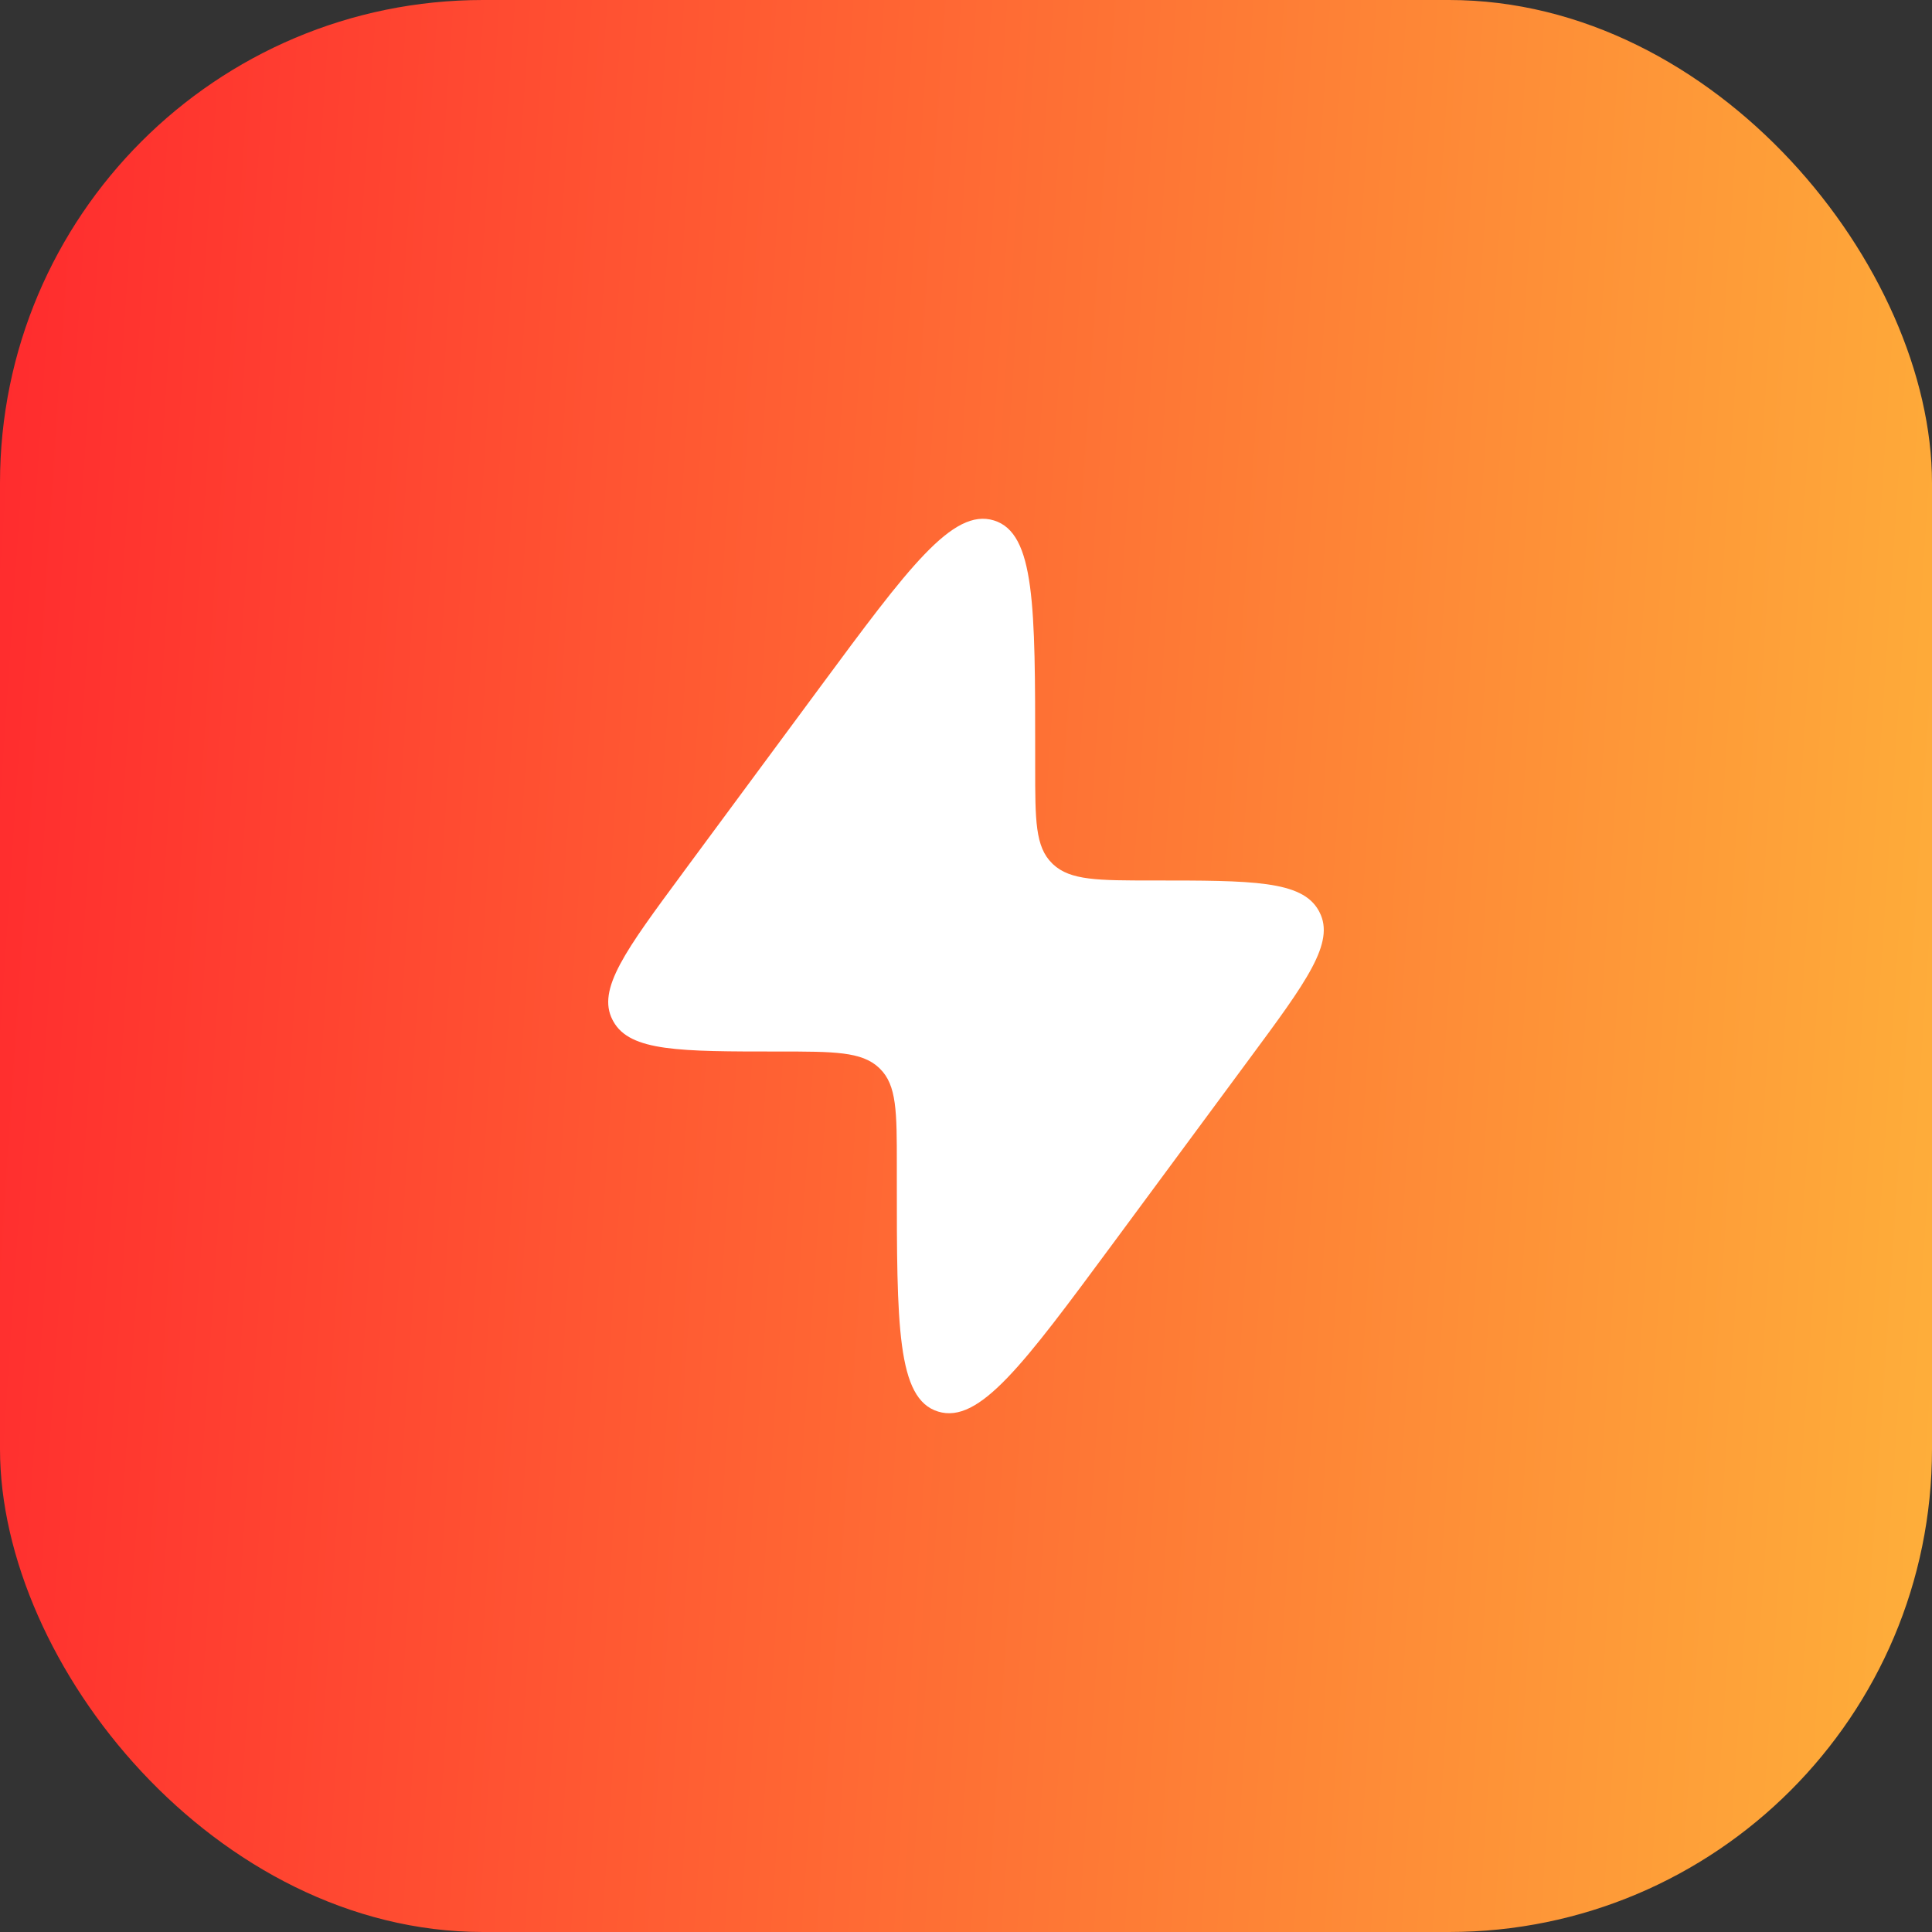
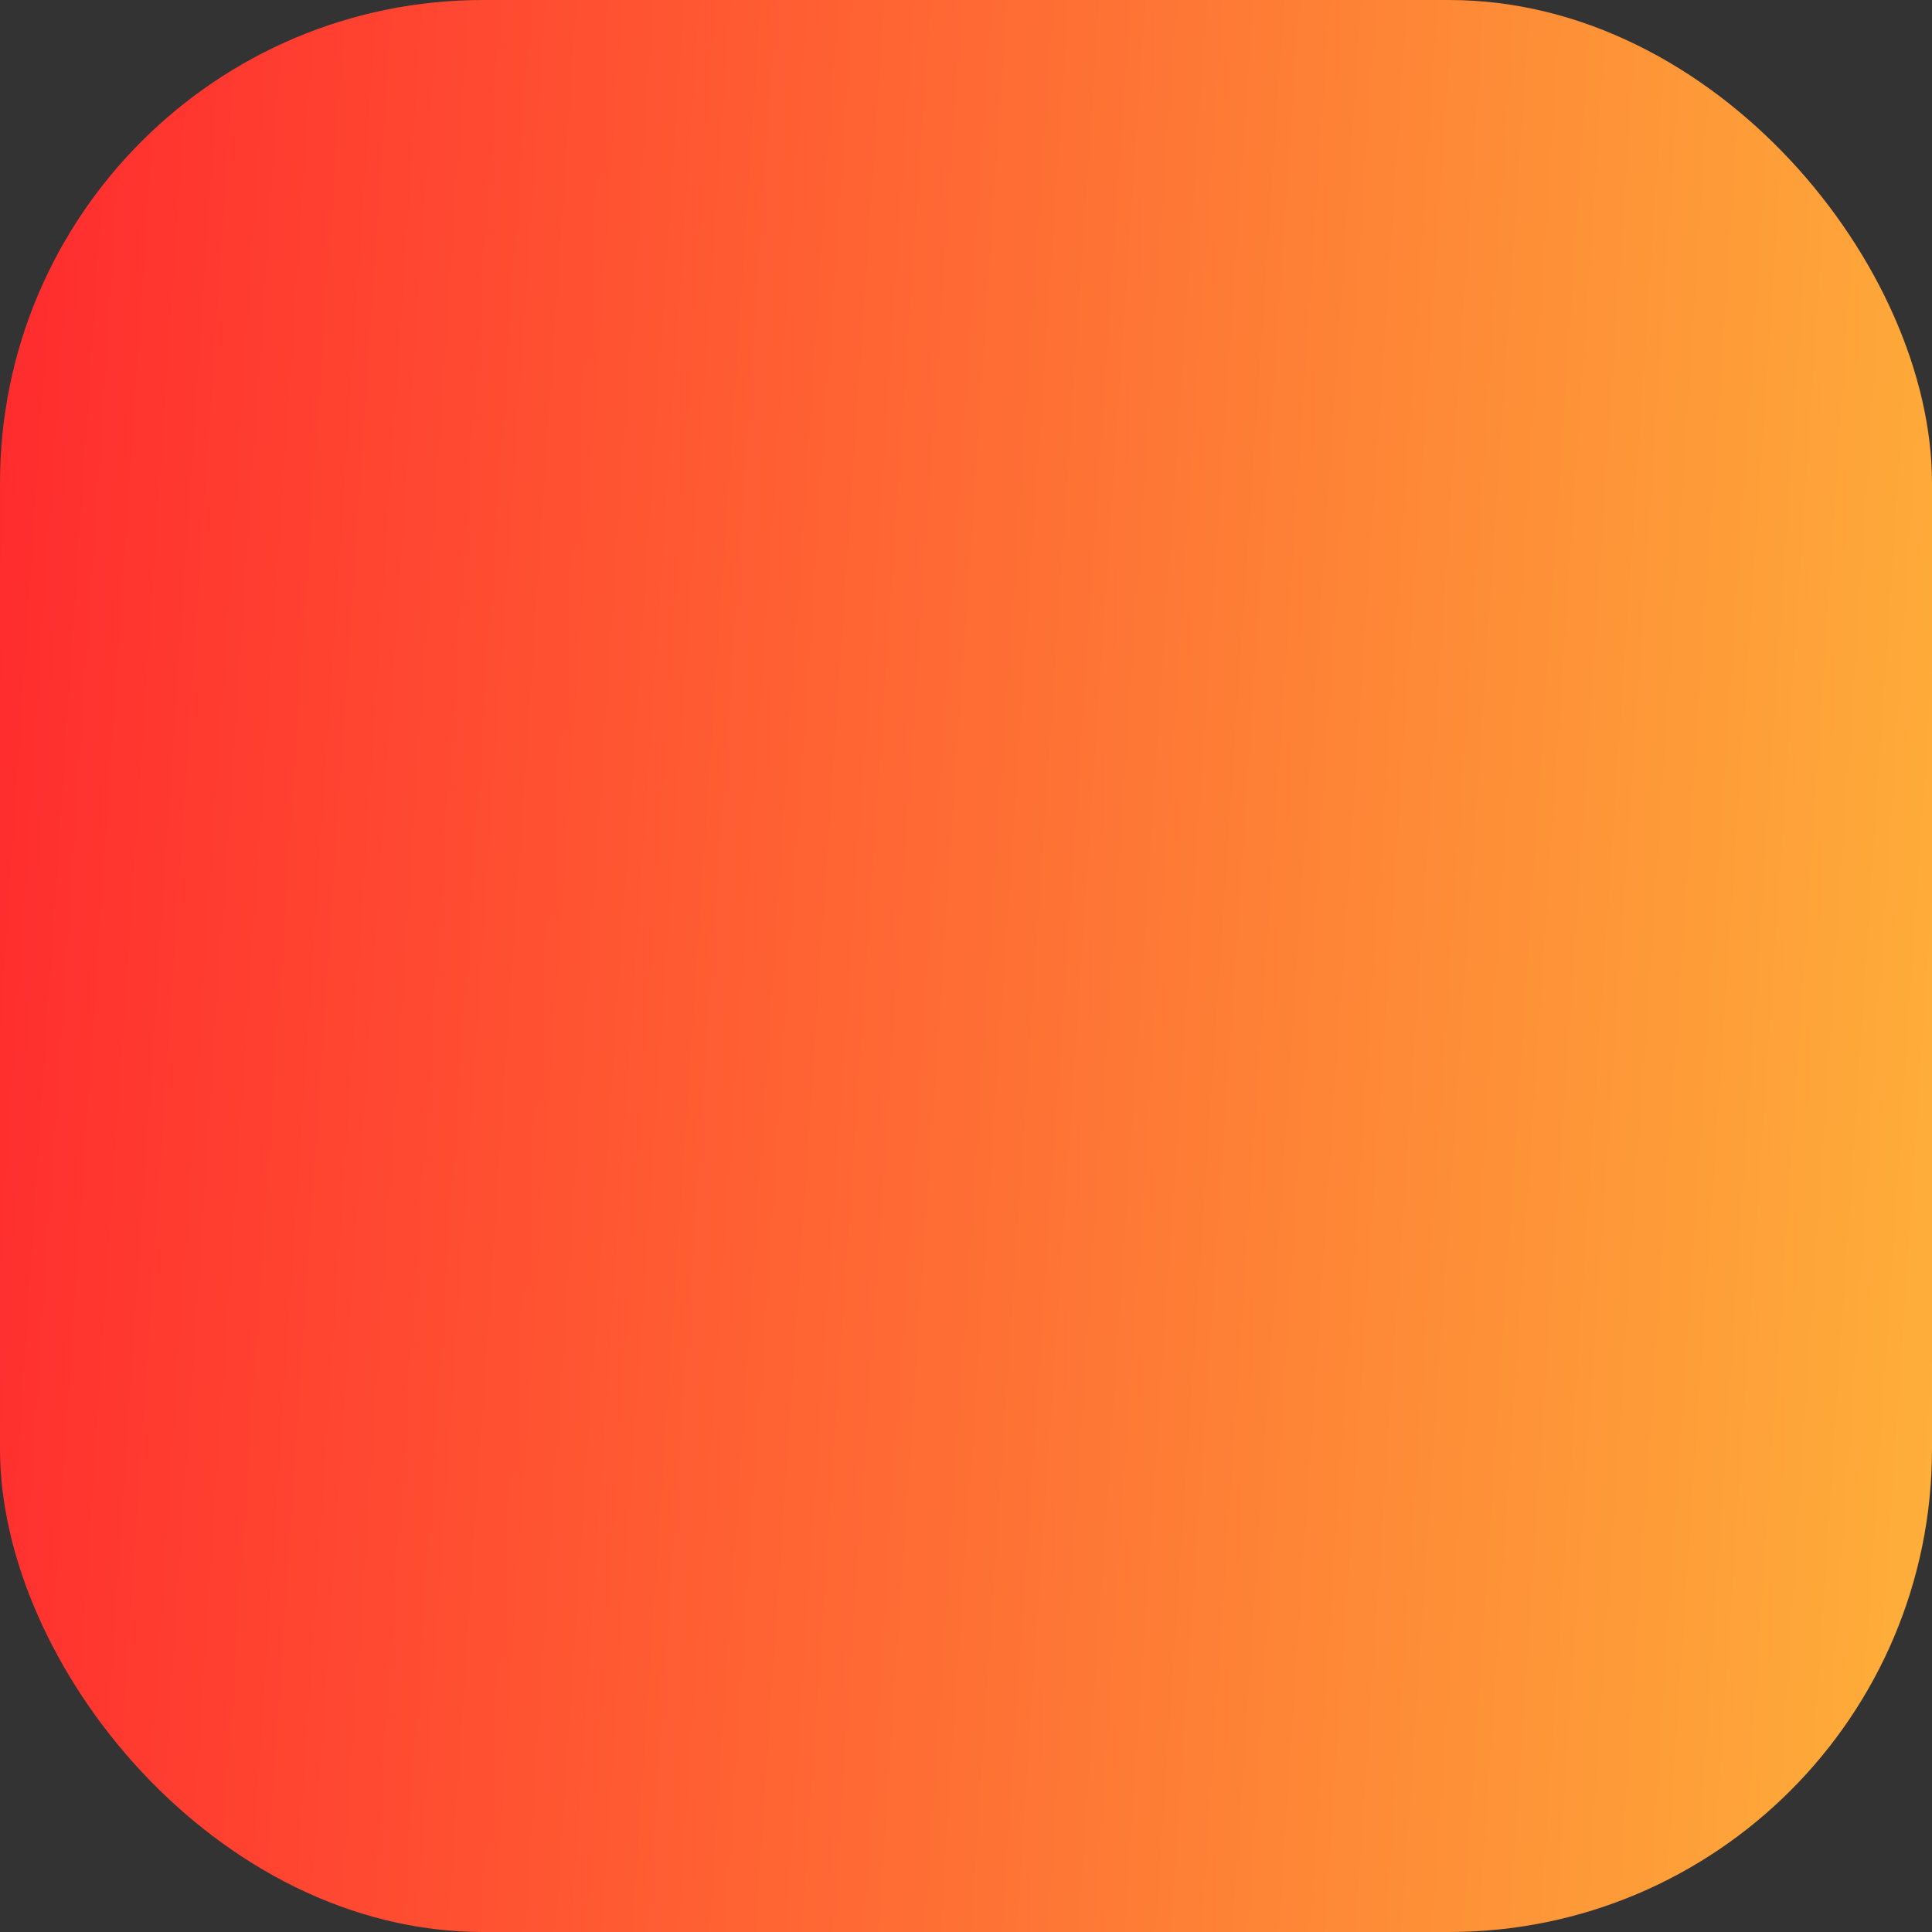
<svg xmlns="http://www.w3.org/2000/svg" width="72" height="72" viewBox="0 0 72 72" fill="none">
  <rect x="0" y="0" width="72" height="72" fill="#333333" stroke="none" />
  <rect width="72" height="72" rx="18" fill="url(#paint0_linear_4802_7739)" />
-   <path d="M25.45 32.523L30.553 25.618C33.852 21.155 35.502 18.923 37.04 19.395C38.578 19.867 38.578 22.603 38.578 28.078V28.595C38.578 30.57 38.578 31.557 39.21 32.175L39.243 32.208C39.888 32.813 40.915 32.813 42.97 32.813C46.67 32.813 48.518 32.813 49.143 33.935L49.173 33.992C49.763 35.13 48.692 36.58 46.55 39.475L41.447 46.382C38.147 50.845 36.498 53.077 34.96 52.605C33.422 52.133 33.422 49.397 33.422 43.922V43.405C33.422 41.43 33.422 40.443 32.79 39.825L32.757 39.792C32.112 39.187 31.085 39.187 29.03 39.187C25.33 39.187 23.482 39.187 22.858 38.065L22.827 38.008C22.237 36.87 23.308 35.422 25.45 32.525" fill="white" />
  <defs>
    <linearGradient id="paint0_linear_4802_7739" x1="0" y1="0" x2="76.456" y2="5.092" gradientUnits="userSpaceOnUse">
      <stop stop-color="#FF2A2E" />
      <stop offset="1" stop-color="#FEB03A" />
    </linearGradient>
  </defs>
</svg>